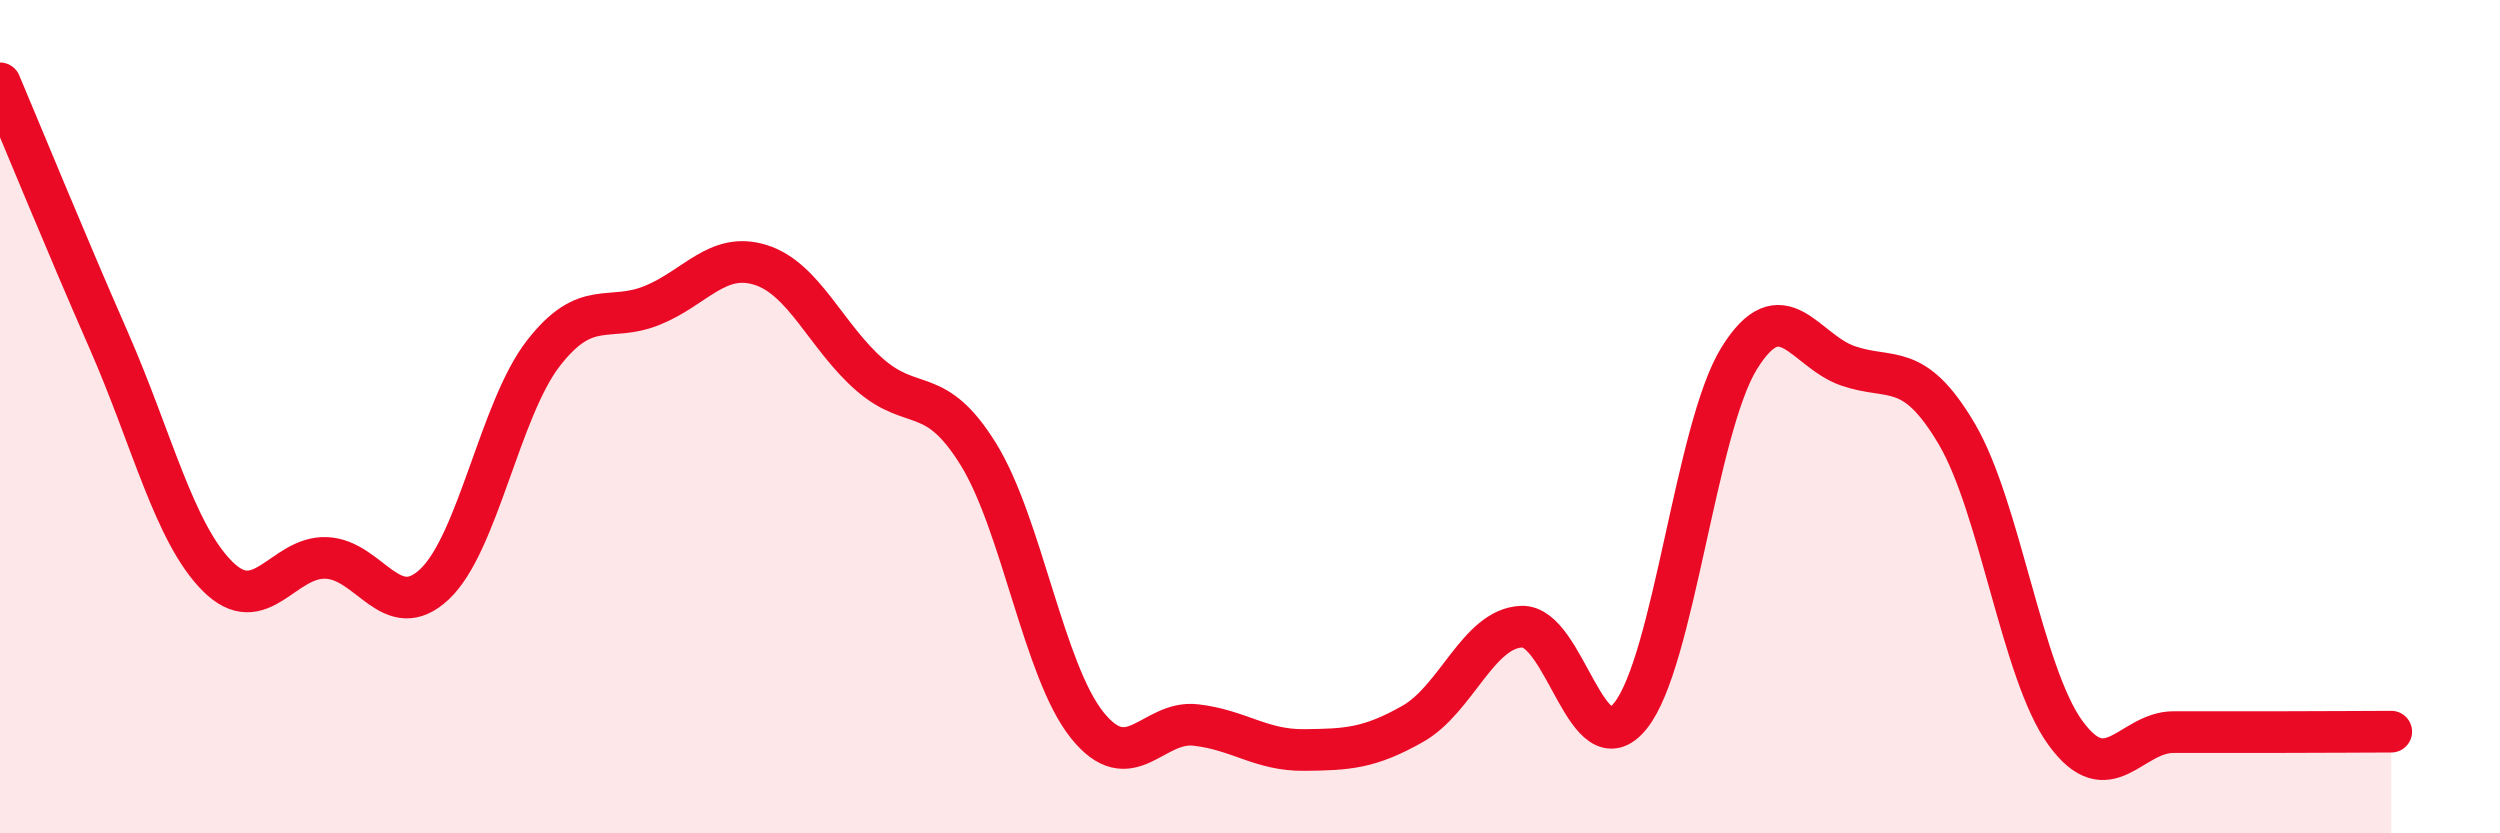
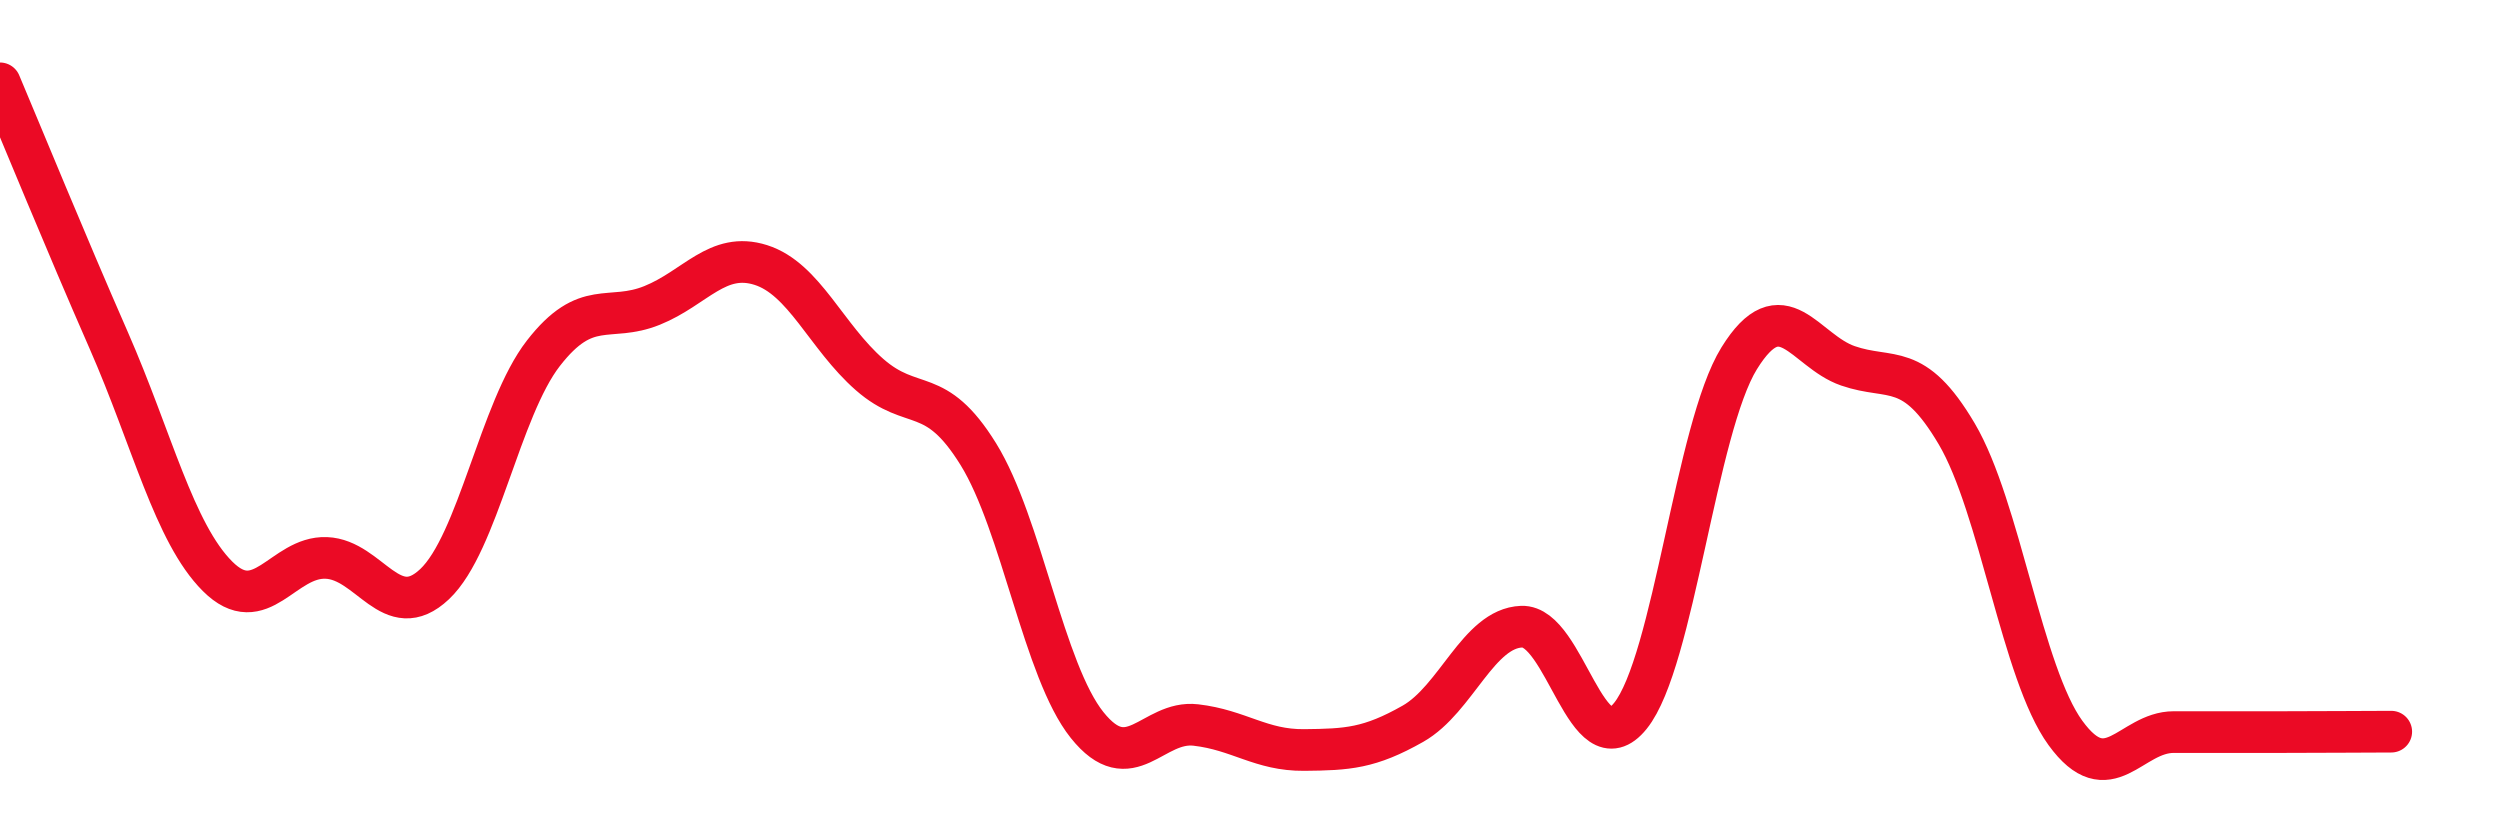
<svg xmlns="http://www.w3.org/2000/svg" width="60" height="20" viewBox="0 0 60 20">
-   <path d="M 0,2 C 0.52,3.23 1.57,5.8 2.61,8.17 C 3.65,10.54 4.18,12.79 5.22,13.83 C 6.26,14.87 6.79,13.35 7.83,13.39 C 8.87,13.43 9.39,15 10.43,14.02 C 11.47,13.04 12,9.82 13.04,8.48 C 14.08,7.14 14.61,7.75 15.65,7.33 C 16.69,6.91 17.22,6.03 18.26,6.36 C 19.3,6.69 19.83,8.08 20.87,8.99 C 21.91,9.9 22.44,9.22 23.48,10.9 C 24.52,12.58 25.05,16.1 26.09,17.4 C 27.13,18.7 27.66,17.28 28.7,17.4 C 29.74,17.52 30.26,18.01 31.3,18 C 32.34,17.99 32.87,17.96 33.91,17.37 C 34.95,16.78 35.48,15.08 36.52,15.04 C 37.56,15 38.09,18.47 39.13,17.18 C 40.17,15.89 40.7,10.28 41.74,8.6 C 42.78,6.92 43.31,8.42 44.35,8.78 C 45.39,9.14 45.92,8.65 46.96,10.41 C 48,12.17 48.53,16.16 49.57,17.59 C 50.61,19.02 51.13,17.57 52.17,17.57 C 53.21,17.57 53.74,17.57 54.78,17.57 C 55.82,17.57 56.87,17.56 57.39,17.56L57.39 20L0 20Z" fill="#EB0A25" opacity="0.1" stroke-linecap="round" stroke-linejoin="round" />
  <path d="M 0,2 C 0.52,3.23 1.57,5.8 2.61,8.17 C 3.65,10.54 4.18,12.79 5.22,13.83 C 6.26,14.87 6.79,13.35 7.83,13.39 C 8.87,13.43 9.39,15 10.43,14.02 C 11.47,13.04 12,9.82 13.04,8.48 C 14.08,7.14 14.61,7.75 15.65,7.33 C 16.69,6.91 17.22,6.03 18.26,6.36 C 19.3,6.69 19.83,8.08 20.87,8.99 C 21.91,9.9 22.44,9.22 23.48,10.9 C 24.52,12.58 25.05,16.1 26.09,17.4 C 27.13,18.7 27.66,17.28 28.7,17.4 C 29.74,17.52 30.26,18.01 31.3,18 C 32.34,17.99 32.87,17.96 33.91,17.37 C 34.95,16.78 35.48,15.08 36.52,15.04 C 37.56,15 38.09,18.47 39.13,17.18 C 40.17,15.89 40.7,10.28 41.74,8.6 C 42.78,6.92 43.31,8.42 44.35,8.78 C 45.39,9.14 45.92,8.65 46.96,10.41 C 48,12.17 48.53,16.16 49.57,17.59 C 50.61,19.02 51.13,17.57 52.17,17.57 C 53.21,17.57 53.74,17.57 54.78,17.57 C 55.82,17.57 56.87,17.56 57.39,17.56" stroke="#EB0A25" stroke-width="1" fill="none" stroke-linecap="round" stroke-linejoin="round" />
</svg>